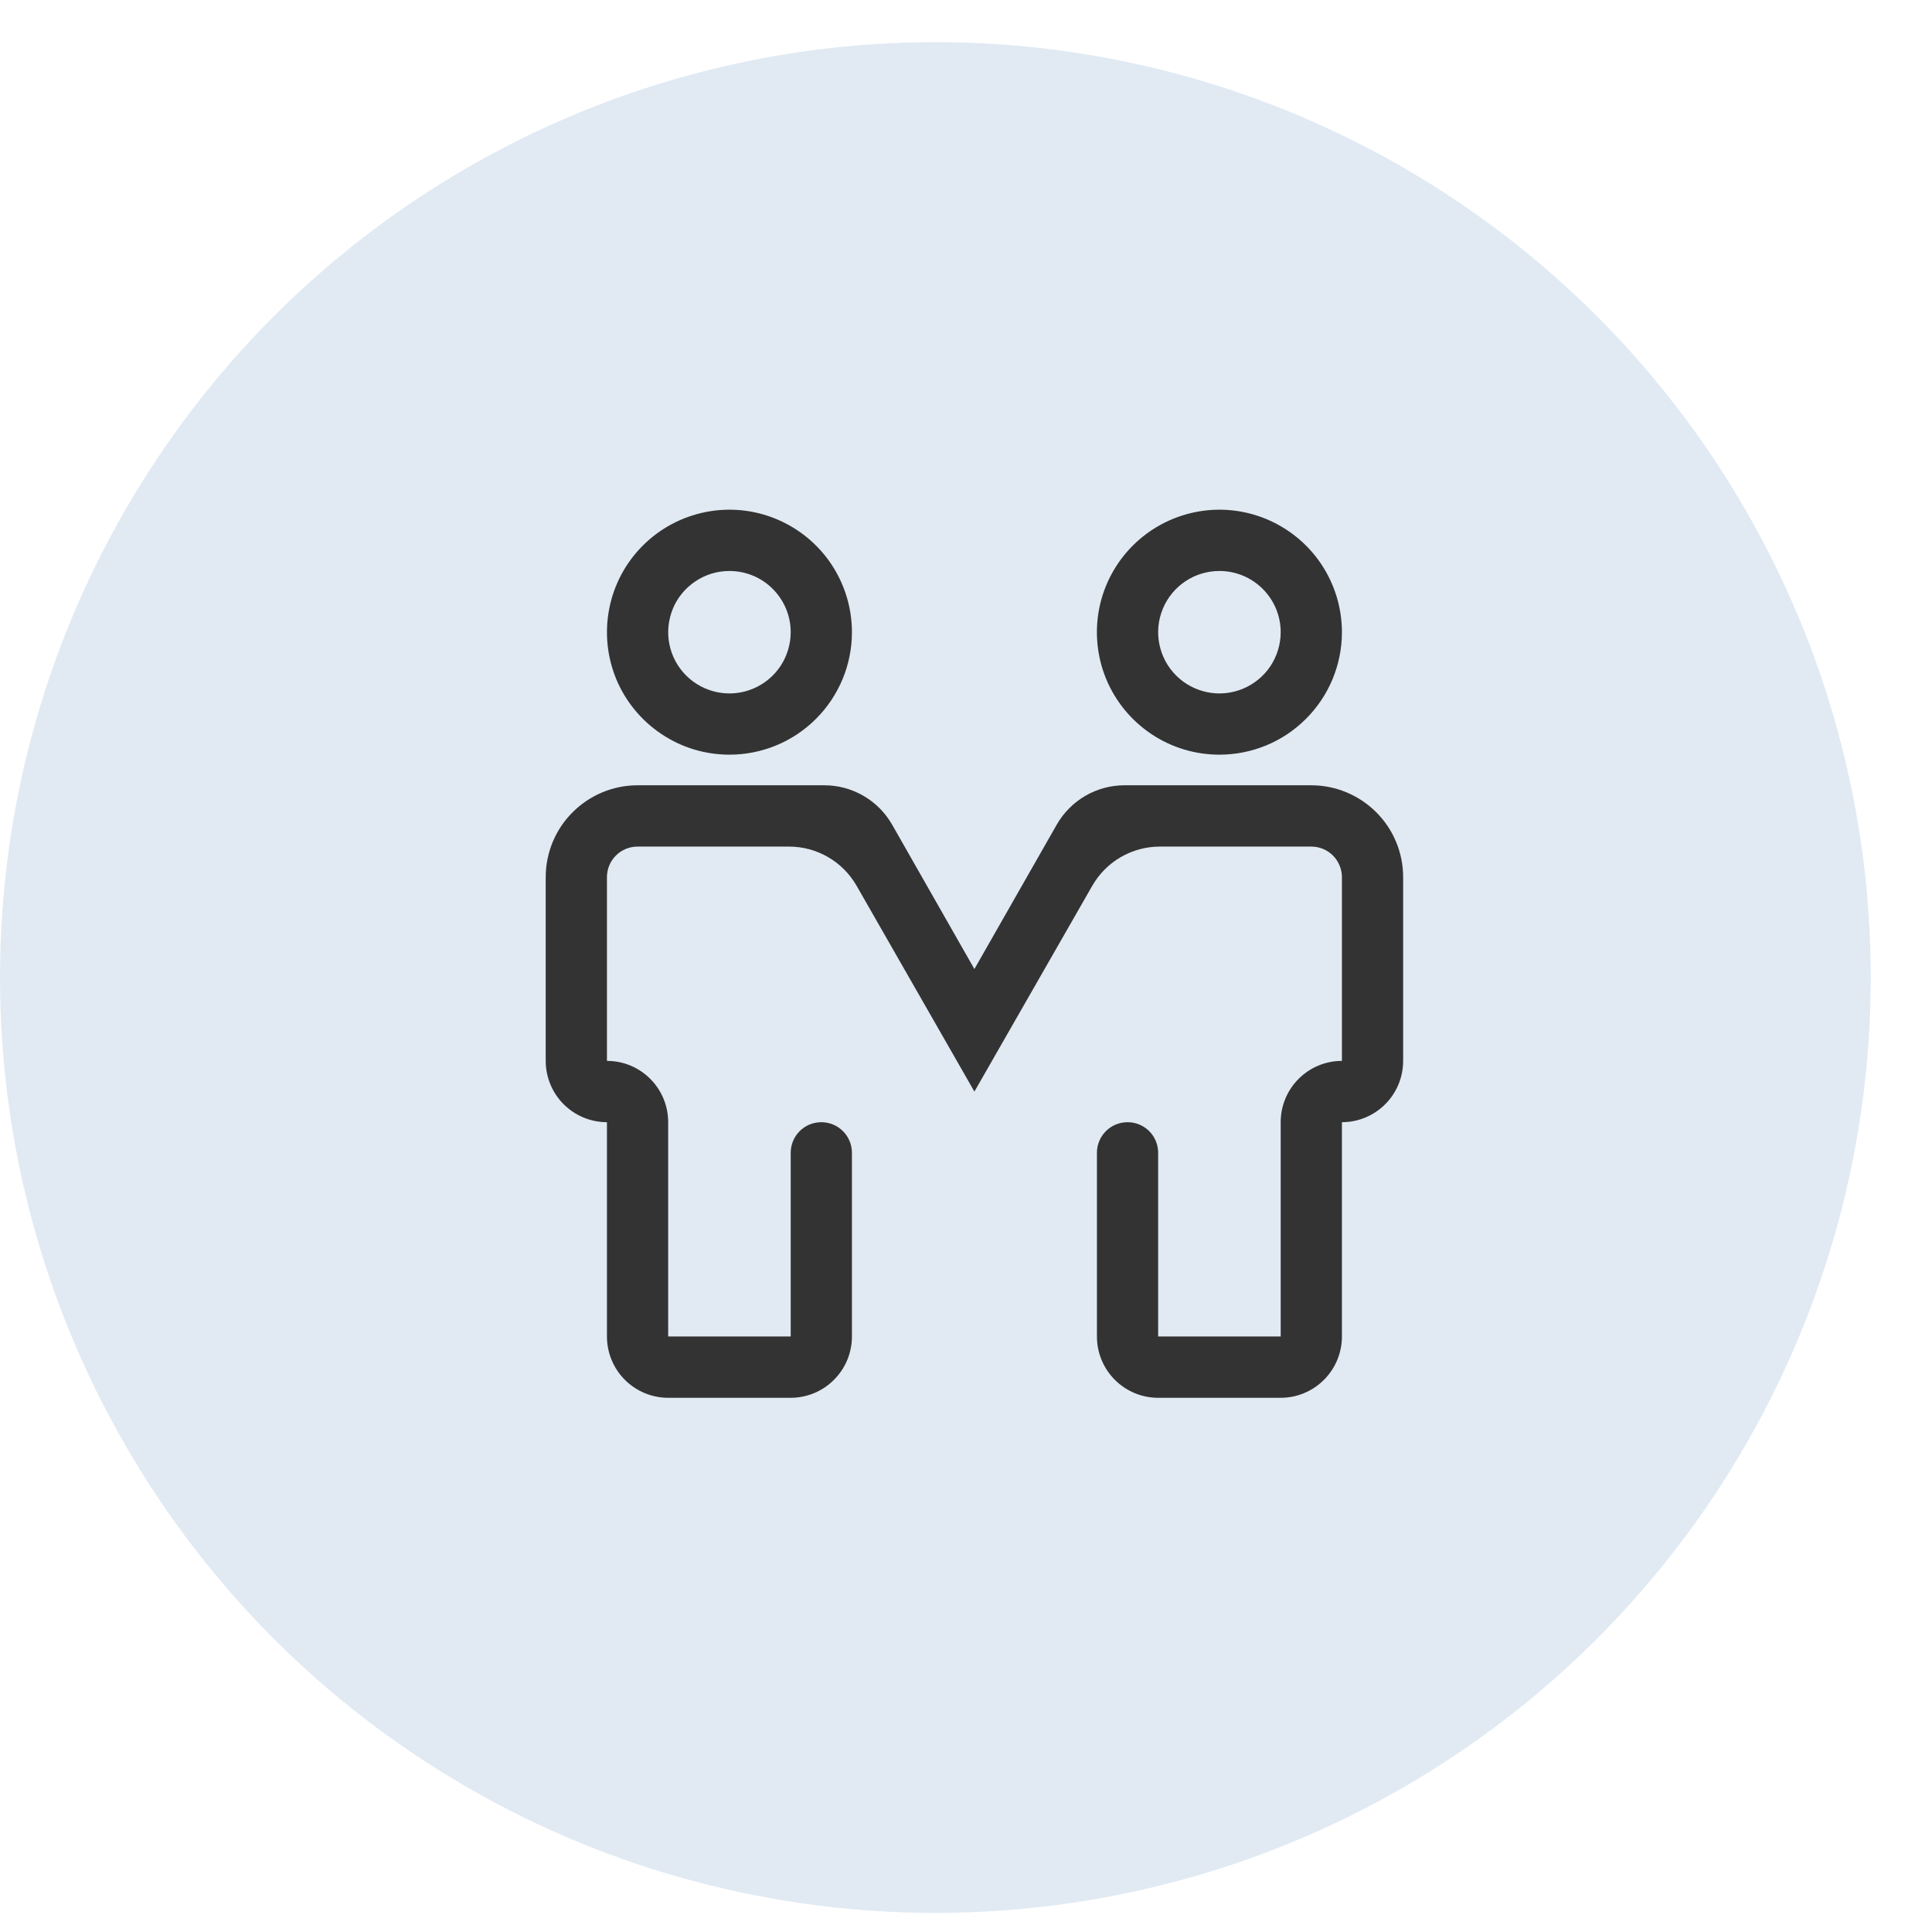
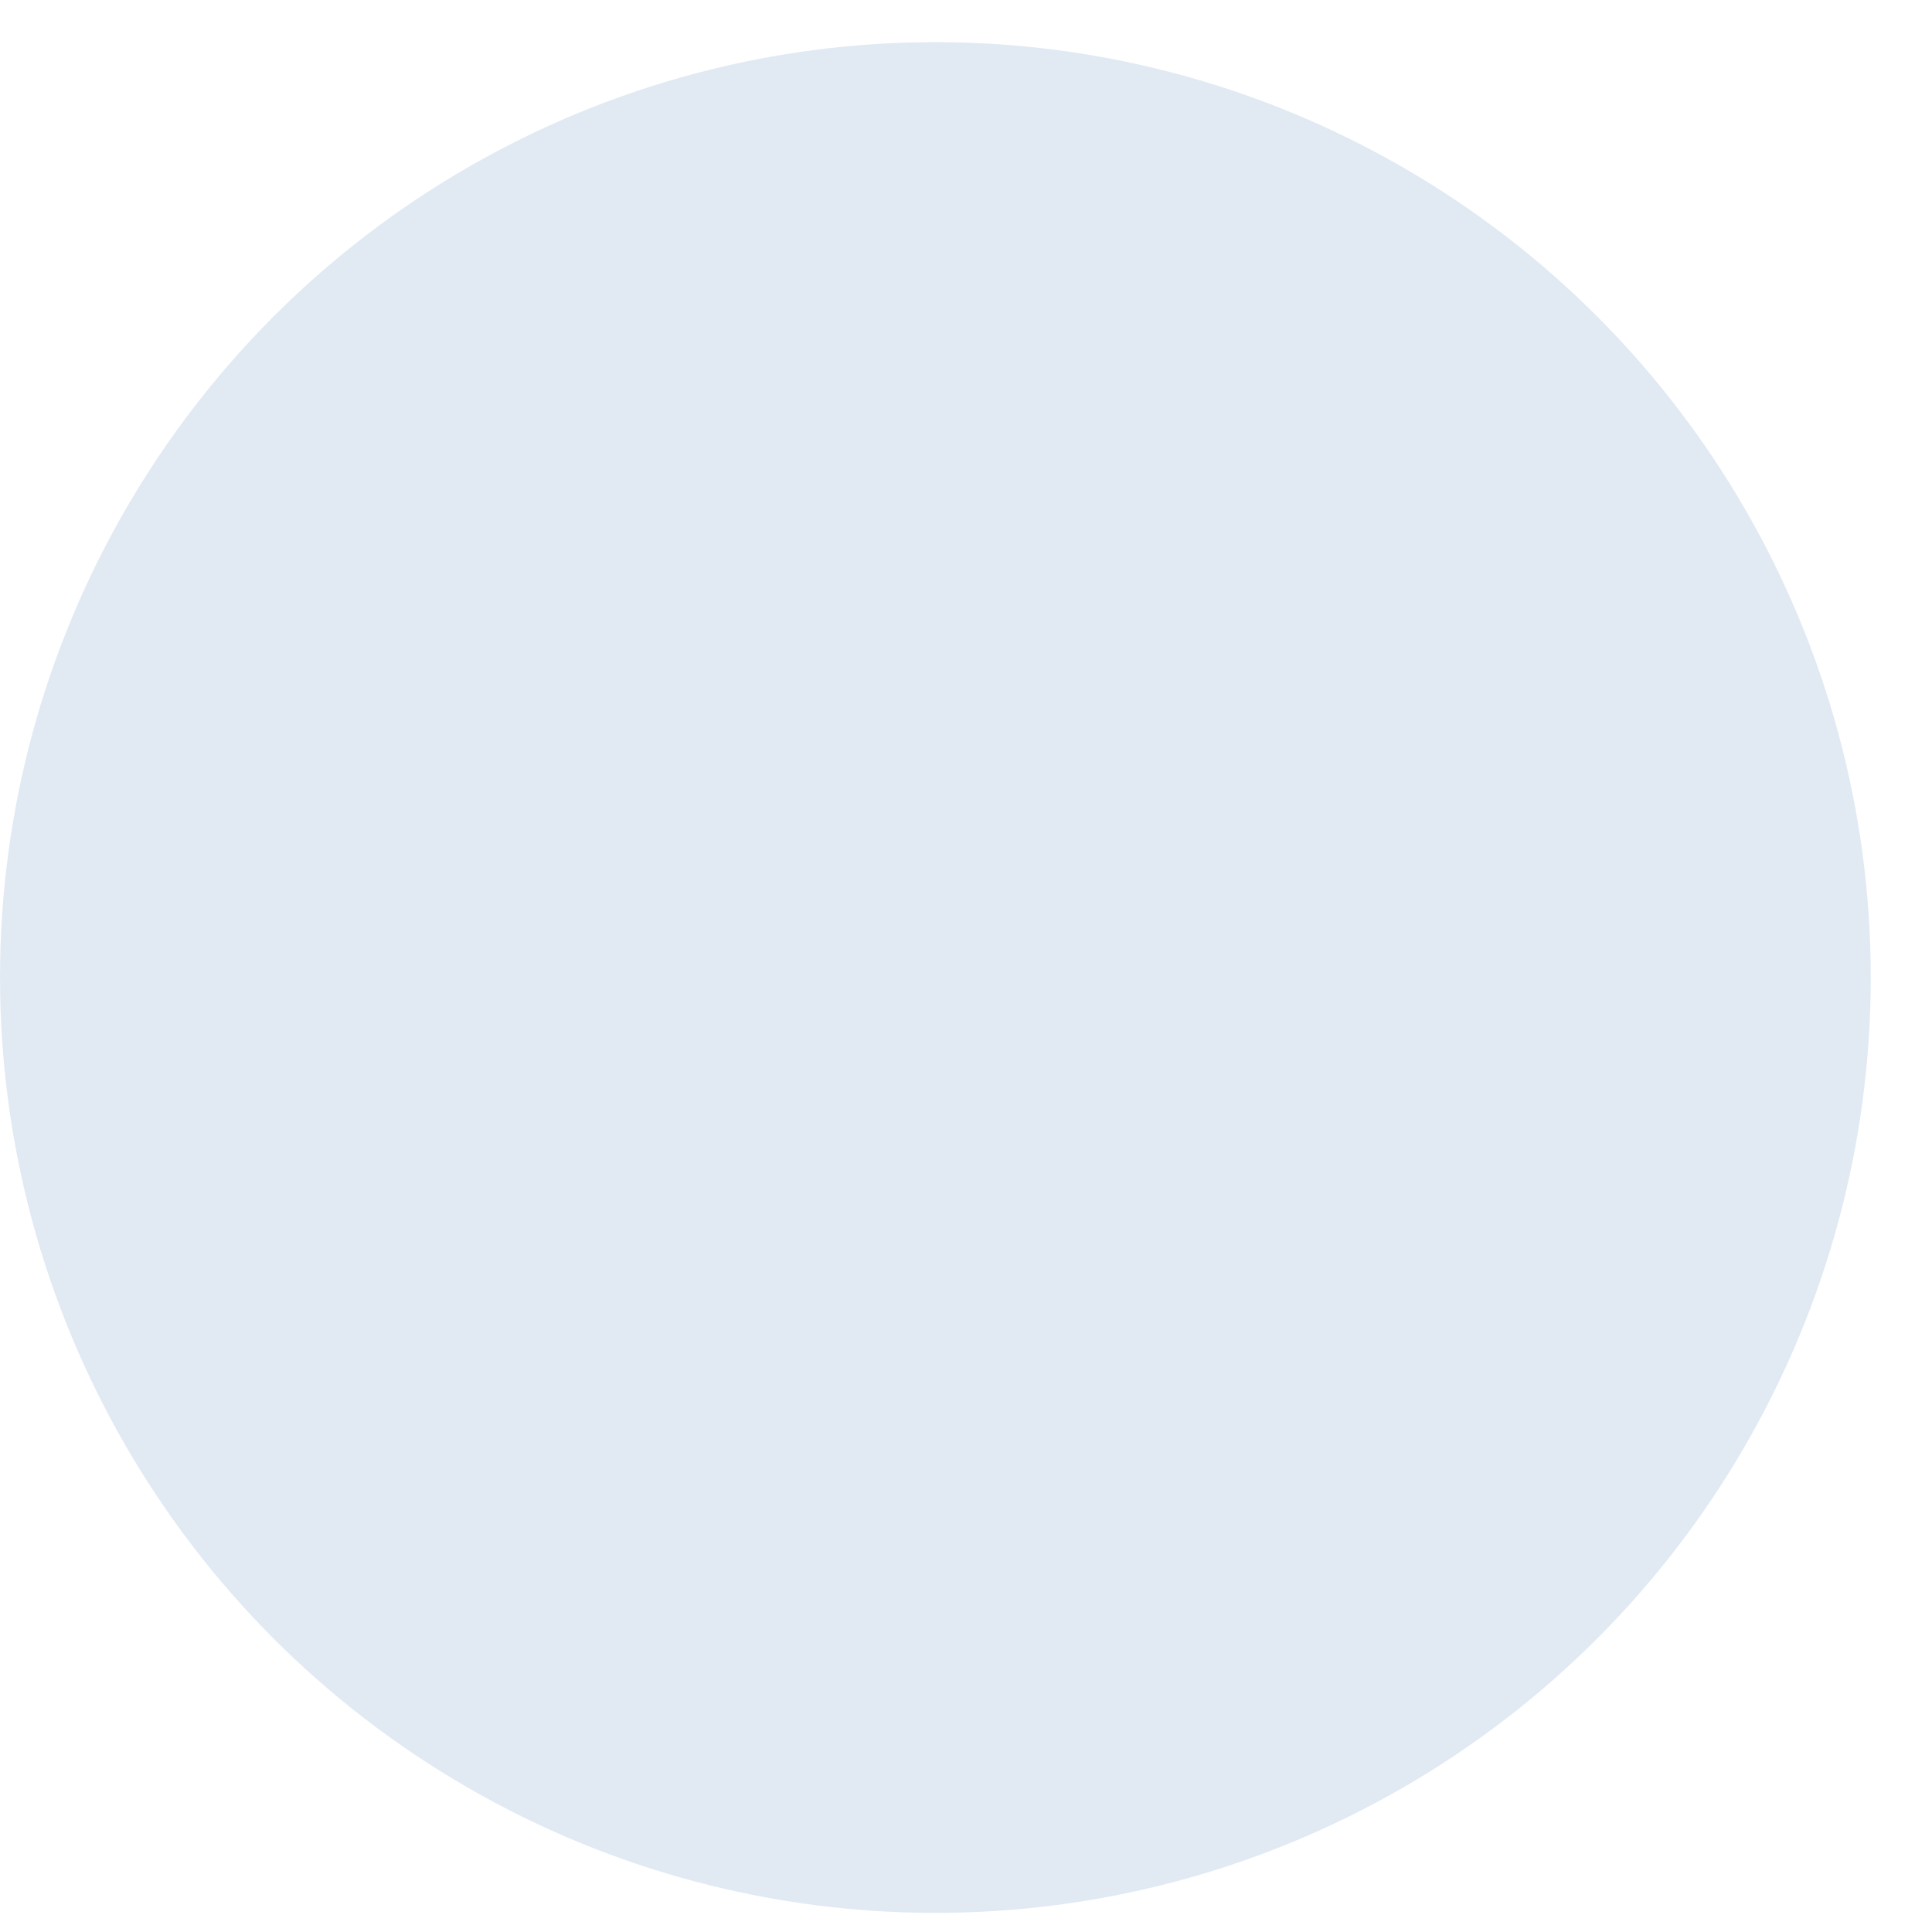
<svg xmlns="http://www.w3.org/2000/svg" width="26" height="26" viewBox="0 0 26 26" fill="none">
  <circle cx="12.588" cy="13.155" r="12.588" fill="#06529B" fill-opacity="0.12" />
-   <path d="M9.816 10.156C9.49 10.156 9.172 10.06 8.901 9.878C8.63 9.697 8.418 9.44 8.293 9.139C8.169 8.837 8.136 8.506 8.2 8.186C8.263 7.866 8.42 7.573 8.651 7.342C8.881 7.112 9.175 6.955 9.495 6.891C9.815 6.827 10.146 6.86 10.447 6.985C10.748 7.11 11.006 7.321 11.187 7.592C11.368 7.863 11.465 8.182 11.465 8.508C11.465 8.945 11.291 9.364 10.982 9.673C10.673 9.983 10.254 10.156 9.816 10.156ZM9.816 7.684C9.653 7.684 9.494 7.732 9.359 7.823C9.223 7.913 9.117 8.042 9.055 8.192C8.993 8.343 8.976 8.509 9.008 8.669C9.04 8.829 9.118 8.975 9.234 9.091C9.349 9.206 9.496 9.284 9.656 9.316C9.816 9.348 9.981 9.332 10.132 9.269C10.283 9.207 10.411 9.101 10.502 8.966C10.592 8.83 10.641 8.671 10.641 8.508C10.641 8.289 10.554 8.08 10.399 7.925C10.245 7.77 10.035 7.684 9.816 7.684ZM16.41 10.156C16.084 10.156 15.765 10.06 15.494 9.878C15.223 9.697 15.012 9.44 14.887 9.139C14.762 8.837 14.73 8.506 14.793 8.186C14.857 7.866 15.014 7.573 15.245 7.342C15.475 7.112 15.769 6.955 16.089 6.891C16.408 6.827 16.74 6.86 17.041 6.985C17.342 7.11 17.6 7.321 17.781 7.592C17.962 7.863 18.059 8.182 18.059 8.508C18.059 8.945 17.885 9.364 17.576 9.673C17.267 9.983 16.848 10.156 16.41 10.156ZM16.41 7.684C16.247 7.684 16.088 7.732 15.952 7.823C15.817 7.913 15.711 8.042 15.649 8.192C15.586 8.343 15.57 8.509 15.602 8.669C15.634 8.829 15.712 8.975 15.828 9.091C15.943 9.206 16.09 9.284 16.25 9.316C16.409 9.348 16.575 9.332 16.726 9.269C16.876 9.207 17.005 9.101 17.096 8.966C17.186 8.83 17.235 8.671 17.235 8.508C17.235 8.289 17.148 8.08 16.993 7.925C16.838 7.77 16.629 7.684 16.41 7.684ZM17.235 18.811H15.586C15.367 18.811 15.158 18.724 15.003 18.569C14.849 18.415 14.762 18.205 14.762 17.986V15.514C14.762 15.286 14.946 15.102 15.174 15.102V15.102C15.402 15.102 15.586 15.286 15.586 15.514V17.986H17.235V15.102C17.235 14.646 17.604 14.277 18.059 14.277V14.277V11.805C18.059 11.695 18.015 11.591 17.938 11.513C17.861 11.436 17.756 11.393 17.647 11.393H15.609C15.233 11.393 14.886 11.594 14.699 11.921L13.113 14.69L11.528 11.921C11.341 11.594 10.994 11.393 10.618 11.393H8.58C8.471 11.393 8.366 11.436 8.289 11.513C8.211 11.591 8.168 11.695 8.168 11.805V14.277V14.277C8.623 14.277 8.992 14.646 8.992 15.102V17.986H10.641V15.514C10.641 15.286 10.825 15.102 11.053 15.102V15.102C11.28 15.102 11.465 15.286 11.465 15.514V17.986C11.465 18.205 11.378 18.415 11.223 18.569C11.069 18.724 10.859 18.811 10.641 18.811H8.992C8.774 18.811 8.564 18.724 8.409 18.569C8.255 18.415 8.168 18.205 8.168 17.986V15.102C7.949 15.102 7.74 15.015 7.585 14.86C7.431 14.706 7.344 14.496 7.344 14.277V11.805C7.344 11.477 7.474 11.162 7.706 10.931C7.938 10.699 8.252 10.568 8.58 10.568H11.094C11.471 10.568 11.819 10.771 12.006 11.098L13.113 13.041L14.221 11.098C14.408 10.771 14.755 10.568 15.132 10.568H17.647C17.974 10.568 18.289 10.699 18.521 10.931C18.753 11.162 18.883 11.477 18.883 11.805V14.277C18.883 14.496 18.796 14.706 18.642 14.86C18.487 15.015 18.277 15.102 18.059 15.102V17.986C18.059 18.205 17.972 18.415 17.817 18.569C17.663 18.724 17.453 18.811 17.235 18.811Z" fill="#333333" />
</svg>